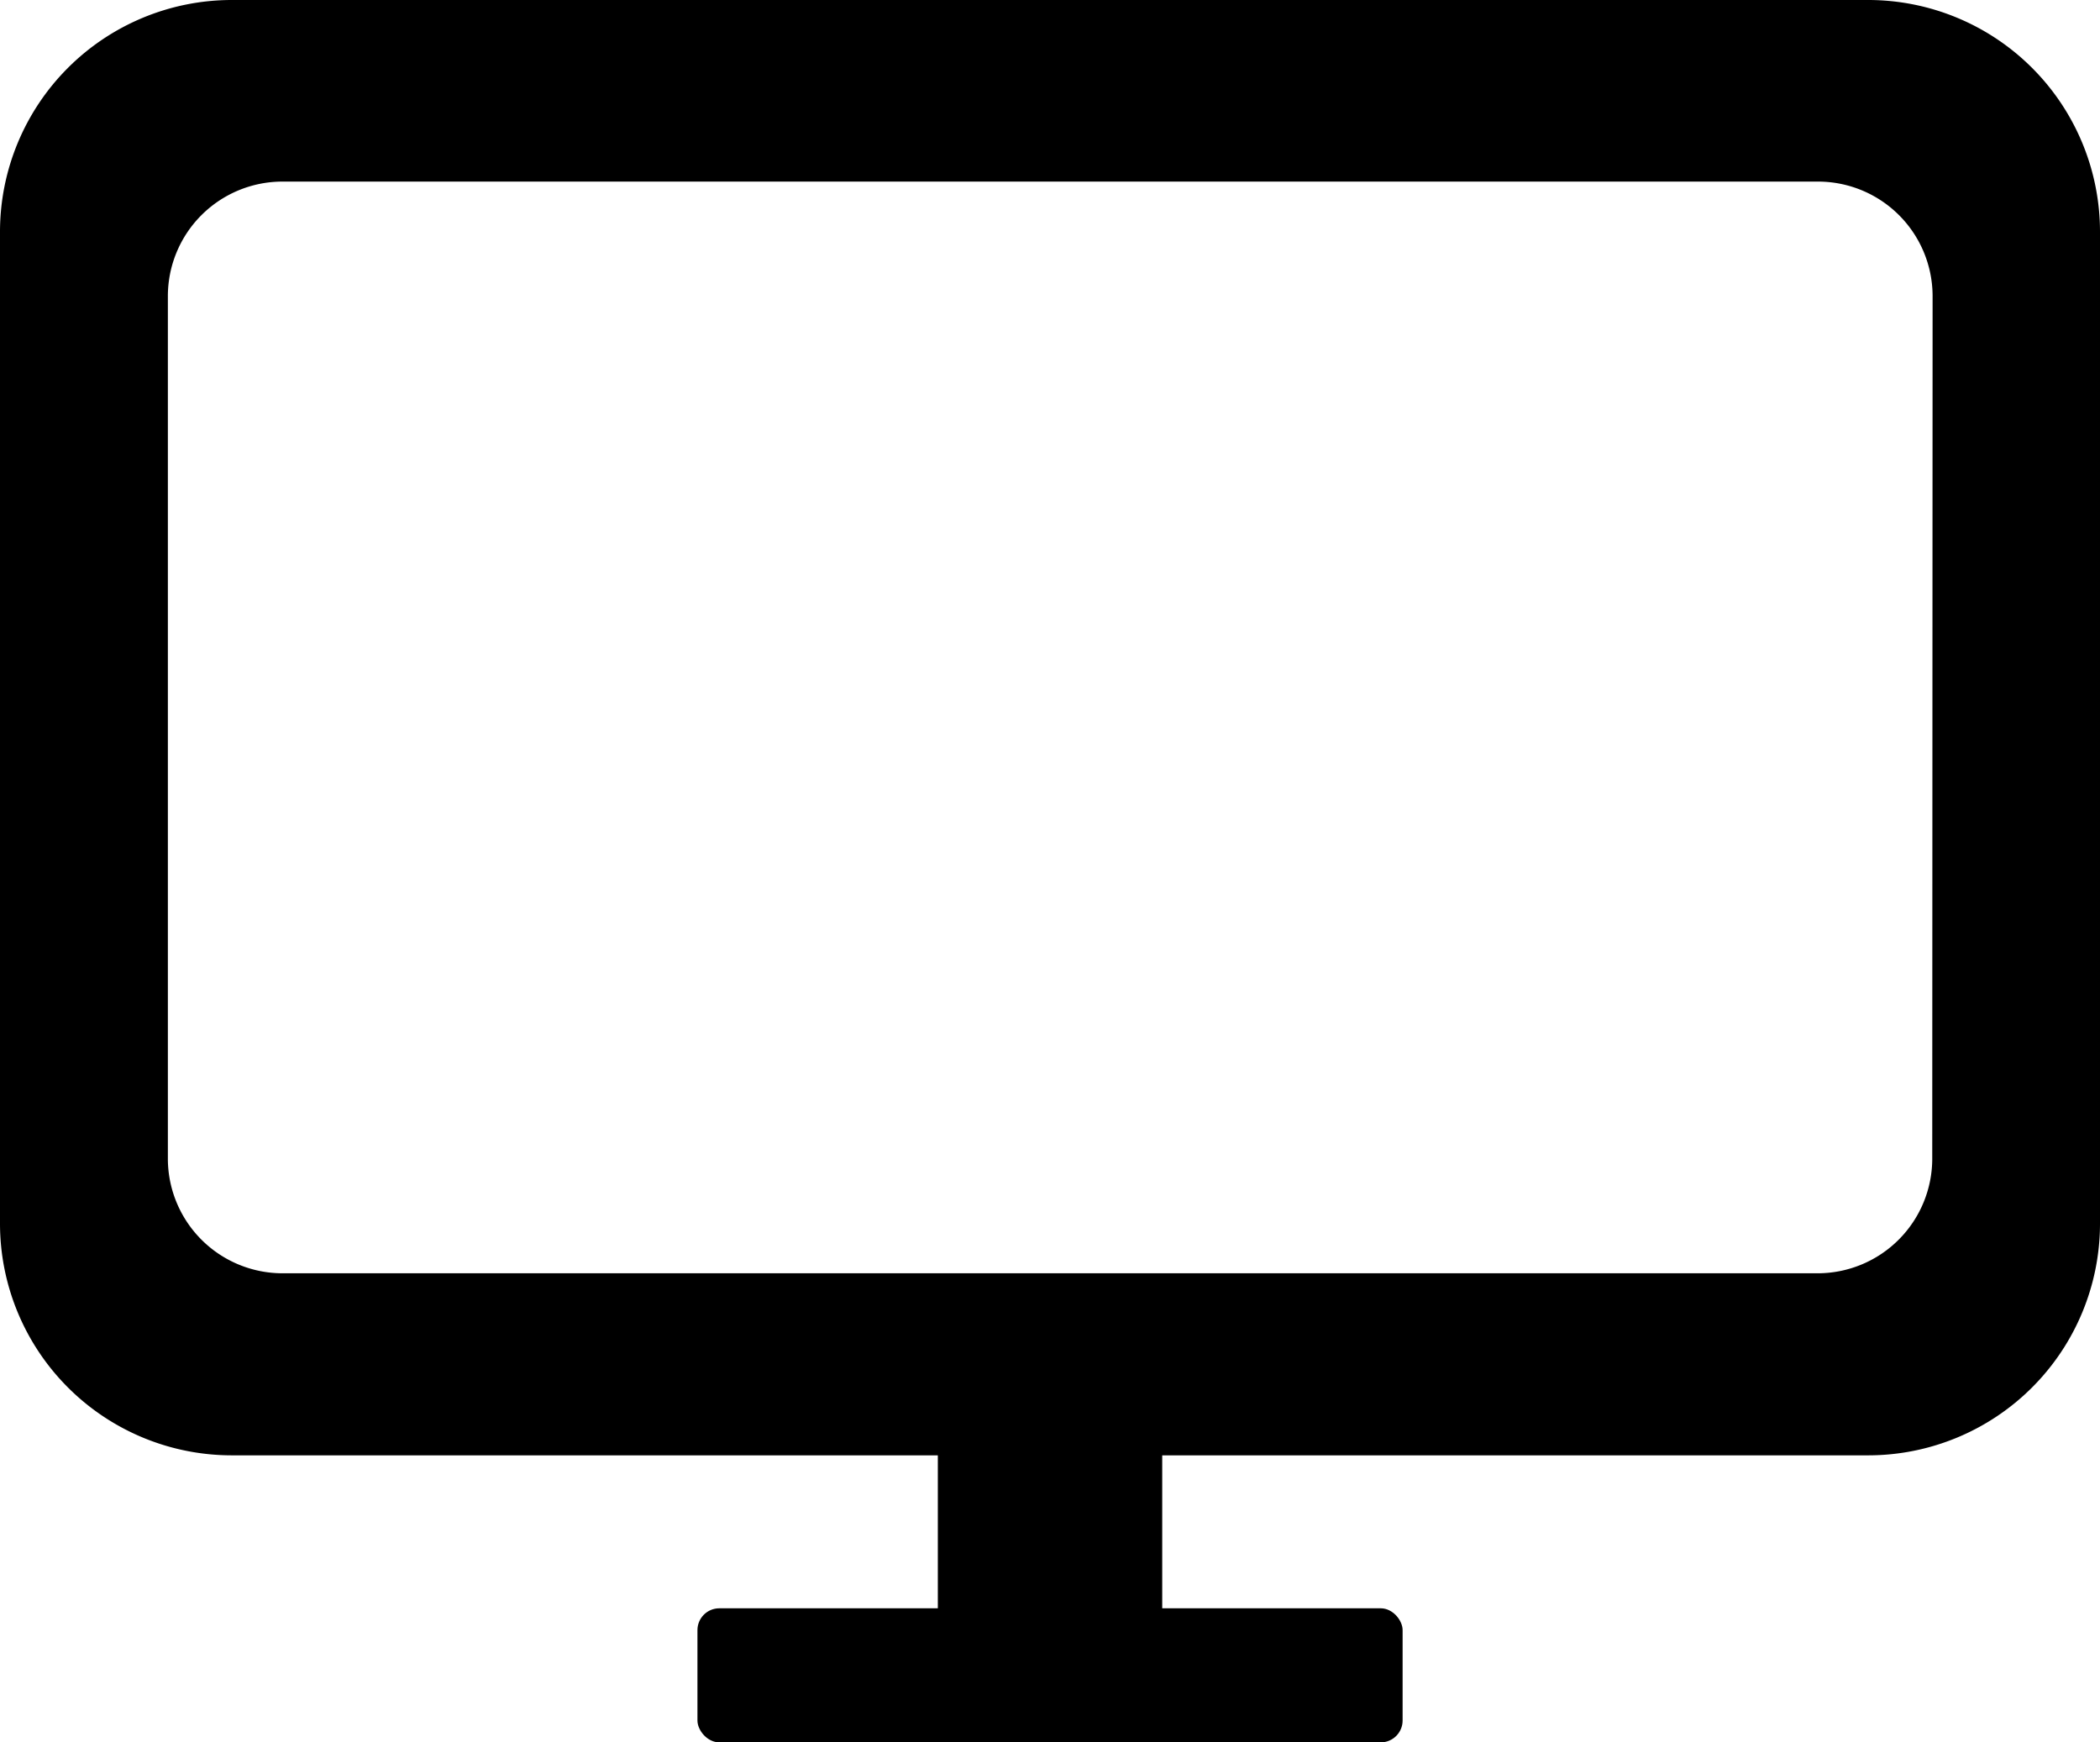
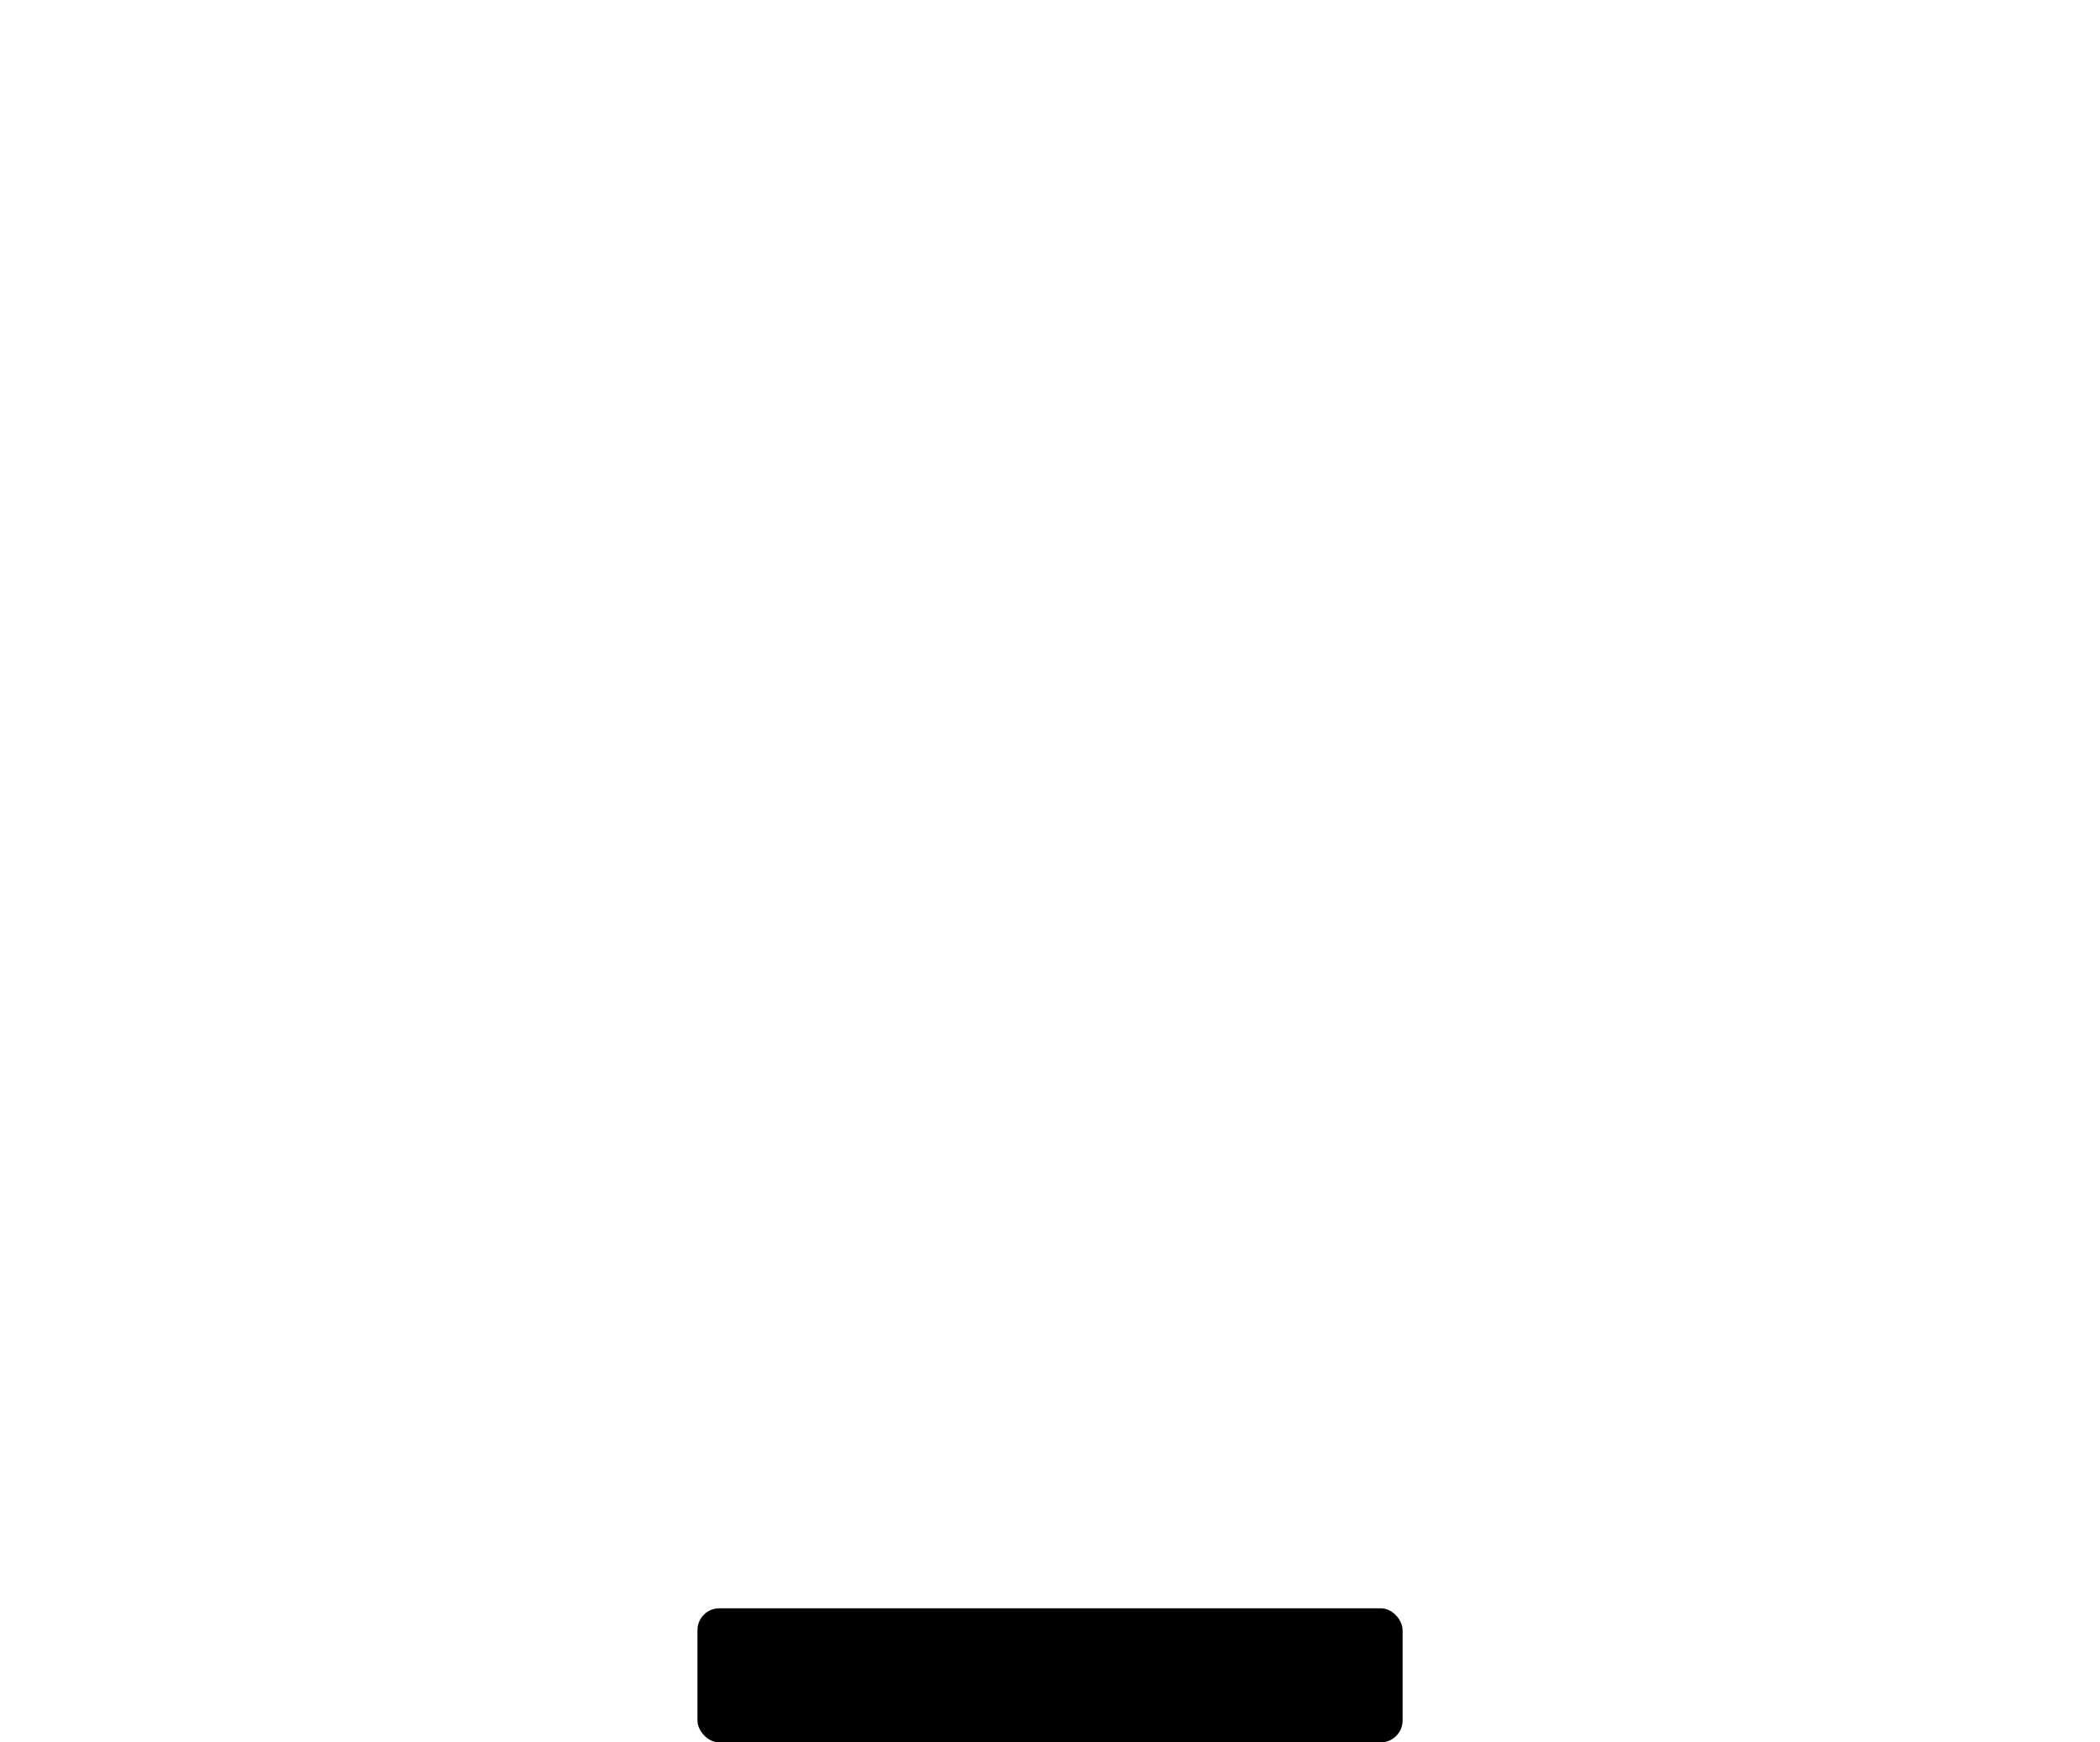
<svg xmlns="http://www.w3.org/2000/svg" width="36.228" height="30.061">
  <g data-name="グループ 2697" transform="translate(-140.725 -70.291)">
-     <path data-name="パス 986" d="M172.959 70.291h-28.24a4 4 0 00-3.994 4V91.4a4 4 0 003.994 4h28.24a4 4 0 003.994-4V74.287a4 4 0 00-3.994-3.996zm1.1 19.992a1.978 1.978 0 01-1.976 1.976H145.6a1.979 1.979 0 01-1.979-1.976V75.4a1.977 1.977 0 011.979-1.976h26.489a1.977 1.977 0 011.976 1.976z" />
-     <path data-name="長方形 1539" d="M156.904 93.98h3.871v4.845h-3.871z" />
    <rect data-name="長方形 1540" width="12.165" height="2.313" rx=".377" transform="translate(152.757 98.039)" />
  </g>
</svg>